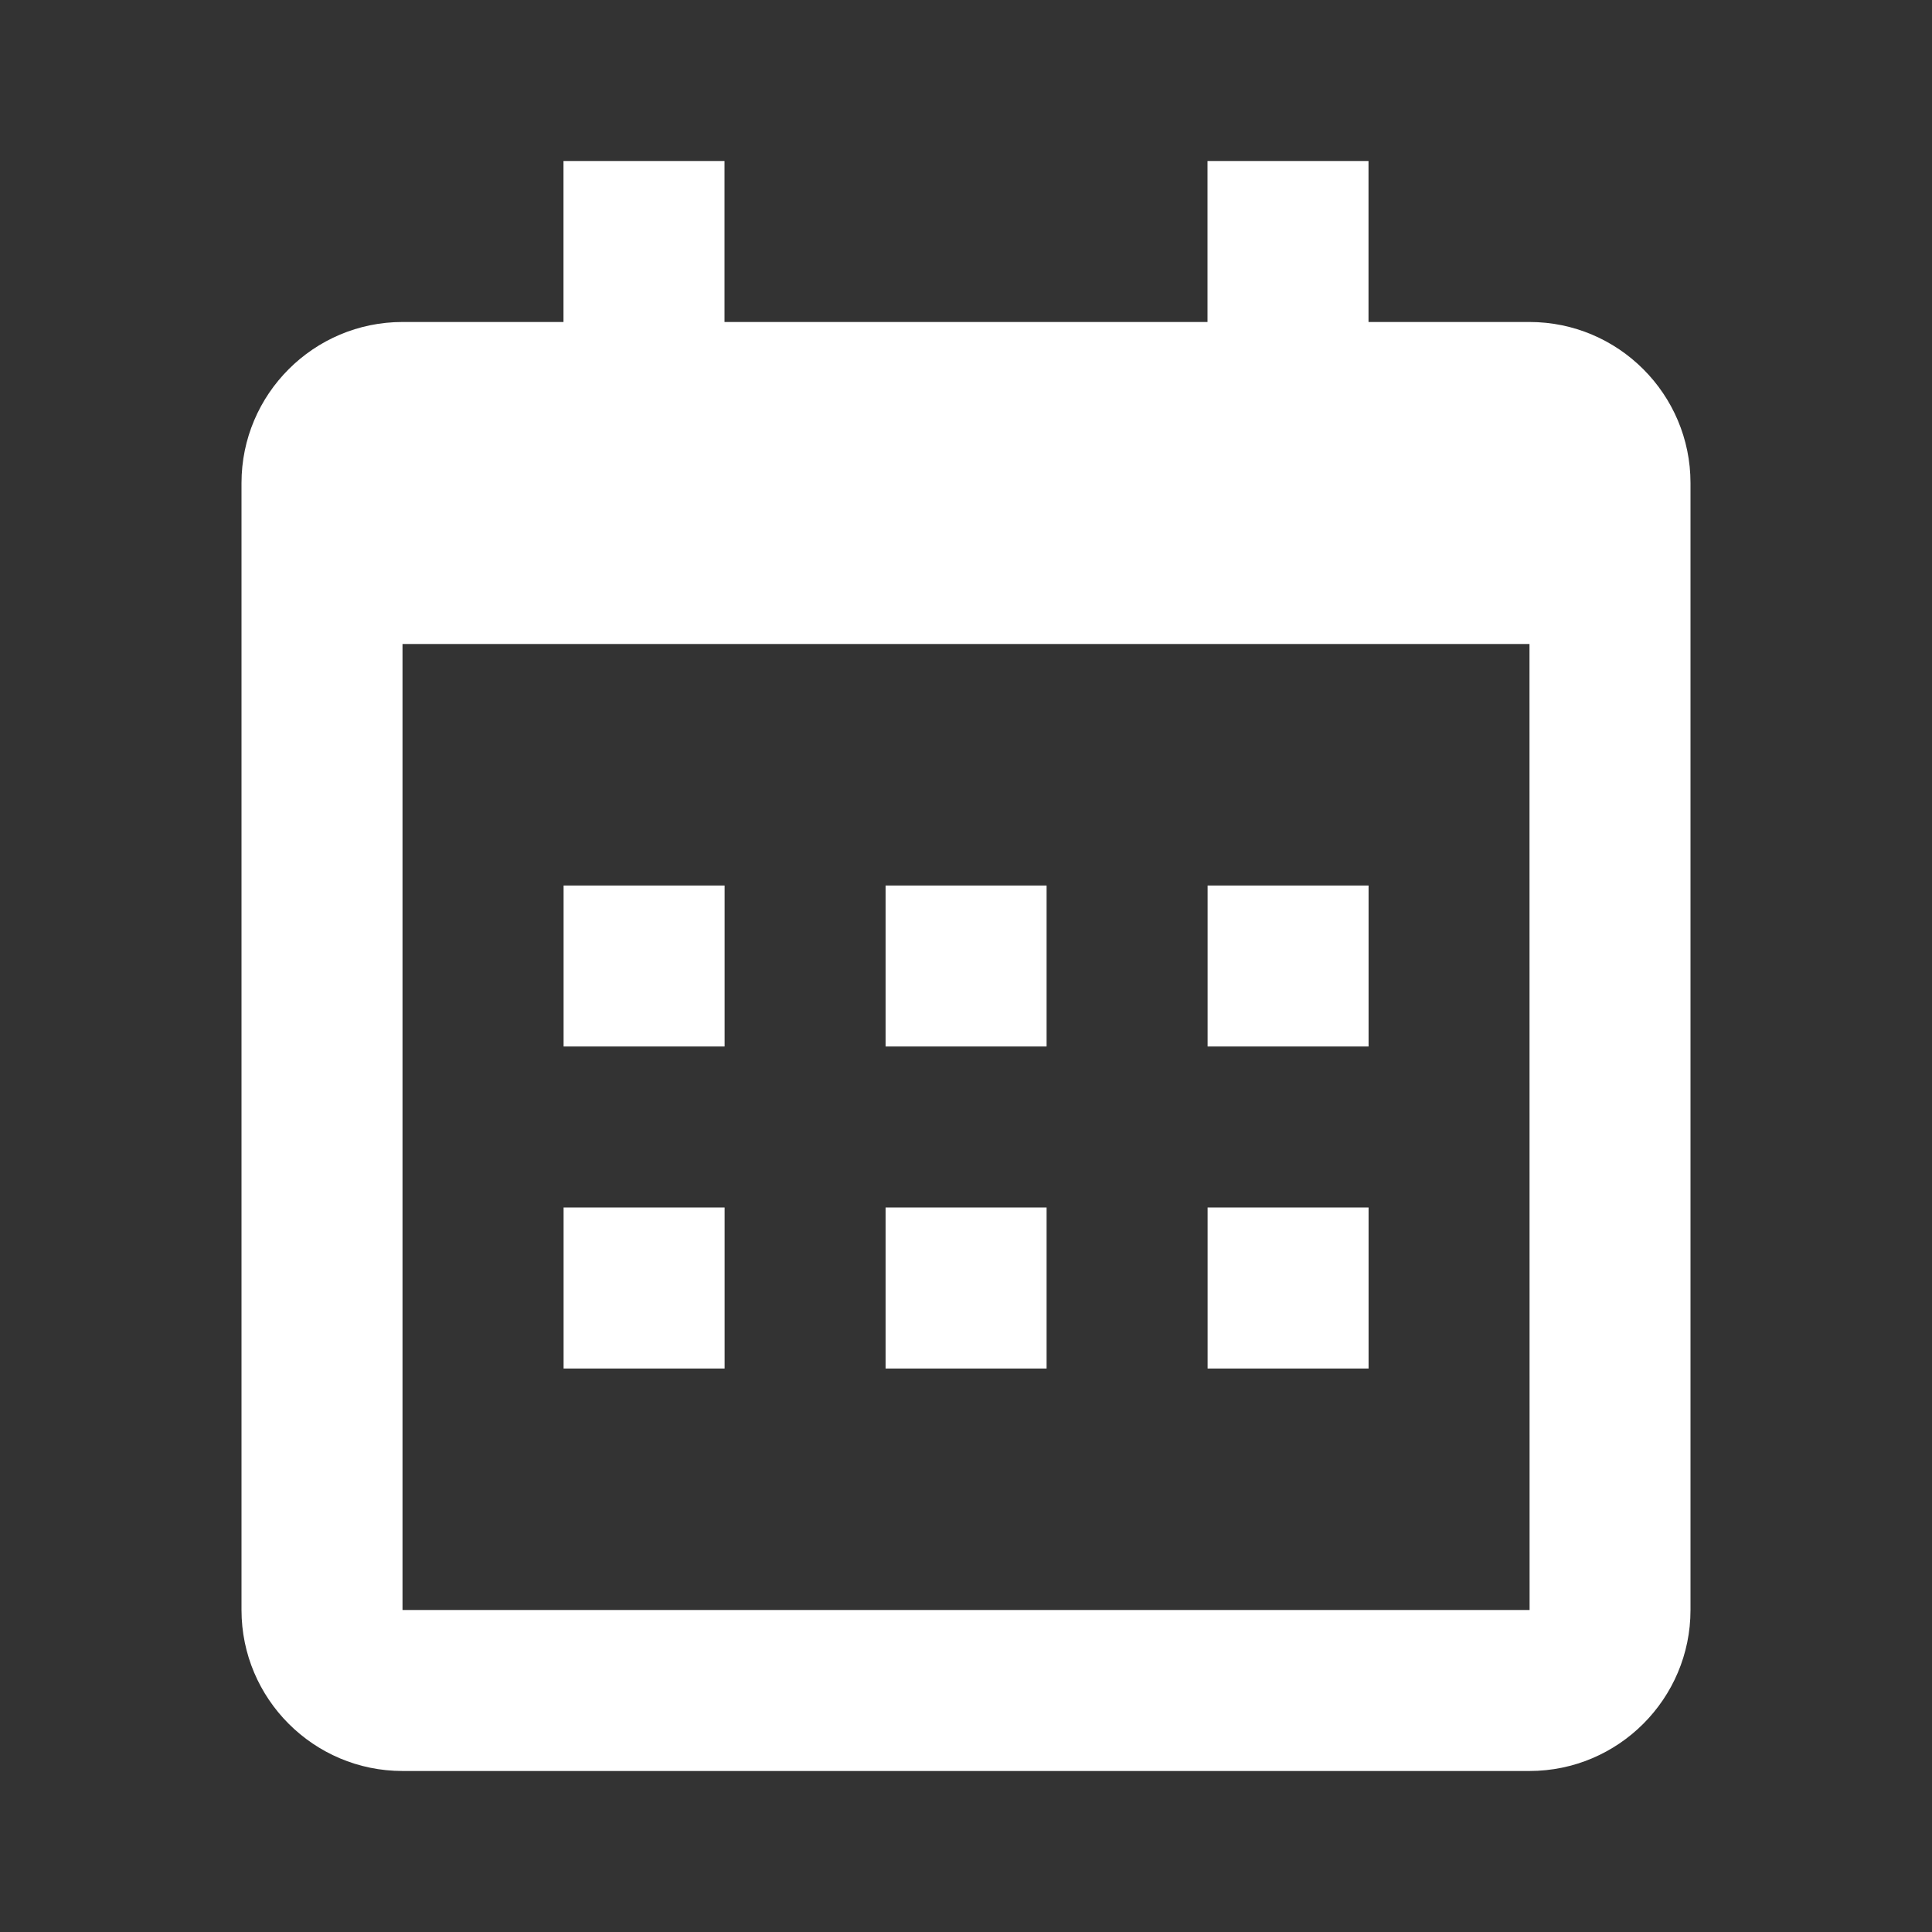
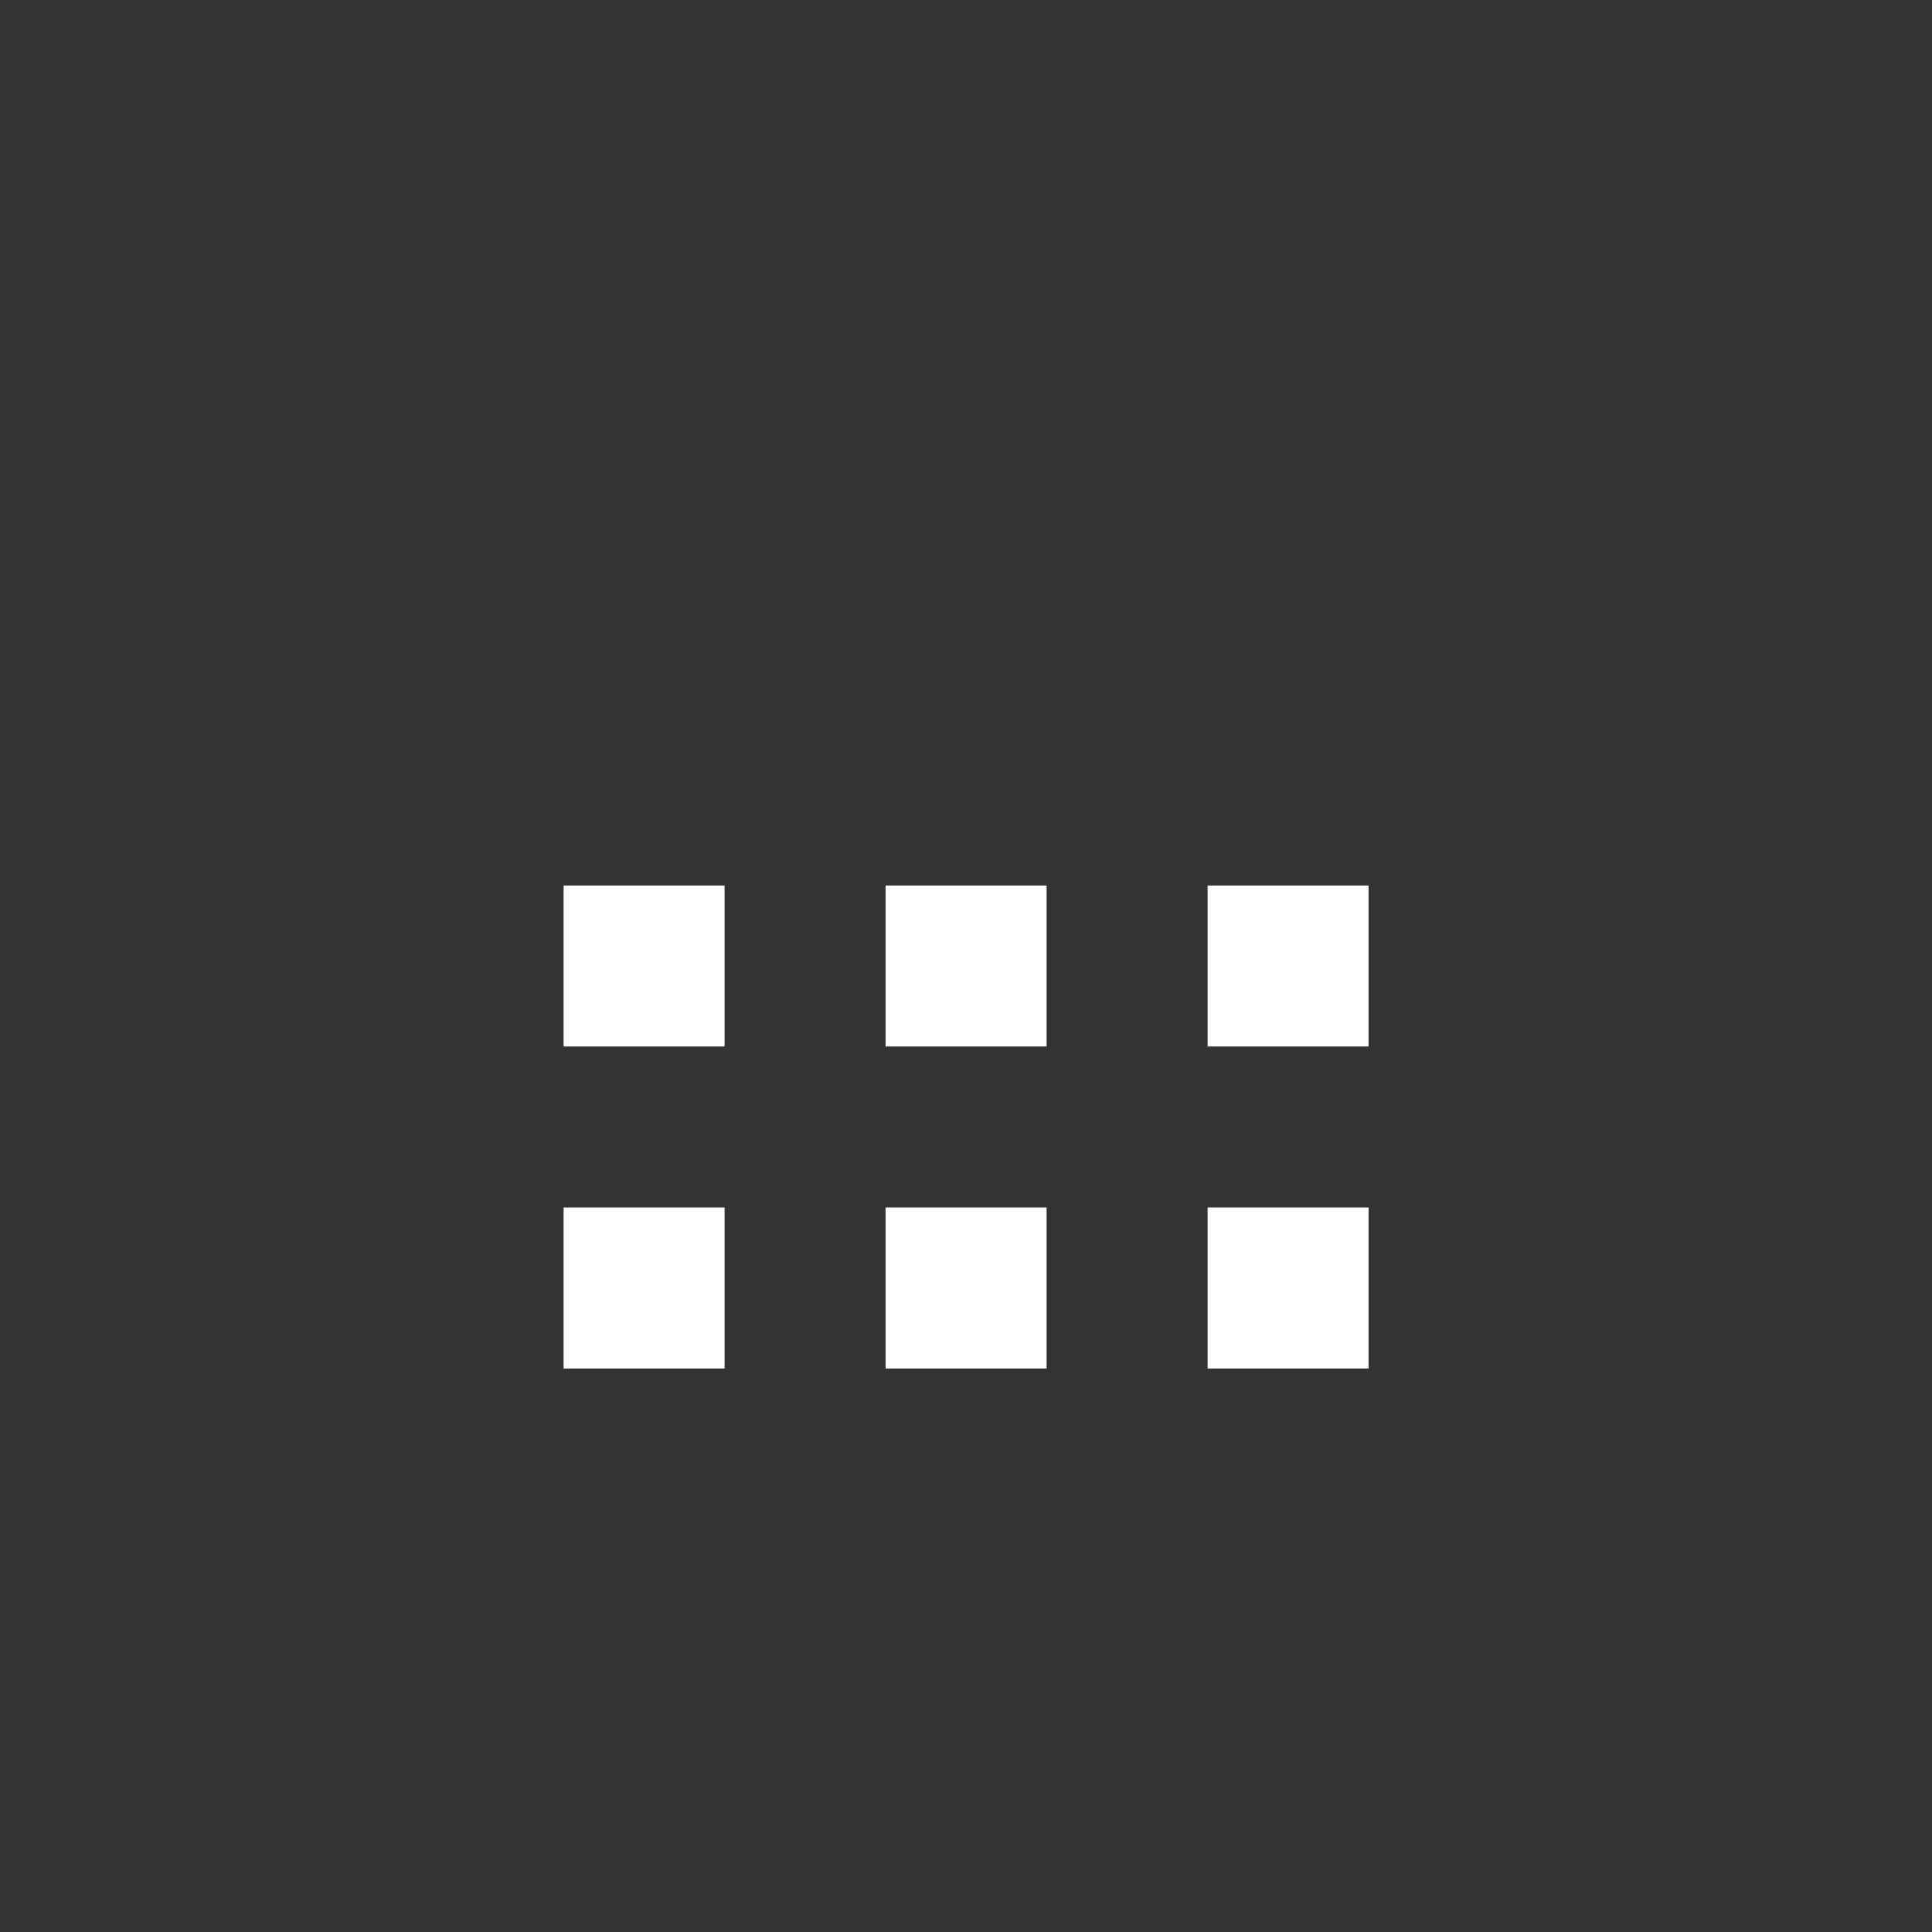
<svg xmlns="http://www.w3.org/2000/svg" width="59" height="59" viewBox="0 0 59 59" fill="none">
  <rect x="0" y="0" width="59" height="59" fill="#333333" stroke="none" />
  <g id="bx:calendar">
    <path id="Vector" d="M17.211 27.042H22.128V31.958H17.211V27.042ZM17.211 36.875H22.128V41.792H17.211V36.875ZM27.044 27.042H31.961V31.958H27.044V27.042ZM27.044 36.875H31.961V41.792H27.044V36.875ZM36.878 27.042H41.794V31.958H36.878V27.042ZM36.878 36.875H41.794V41.792H36.878V36.875Z" fill="white" />
-     <path id="Vector_2" d="M12.292 54.083H46.708C49.42 54.083 51.625 51.878 51.625 49.167V14.75C51.625 12.038 49.42 9.833 46.708 9.833H41.792V4.917H36.875V9.833H22.125V4.917H17.208V9.833H12.292C9.58 9.833 7.375 12.038 7.375 14.75V49.167C7.375 51.878 9.58 54.083 12.292 54.083ZM46.708 19.667L46.711 49.167H12.292V19.667H46.708Z" fill="white" />
  </g>
</svg>